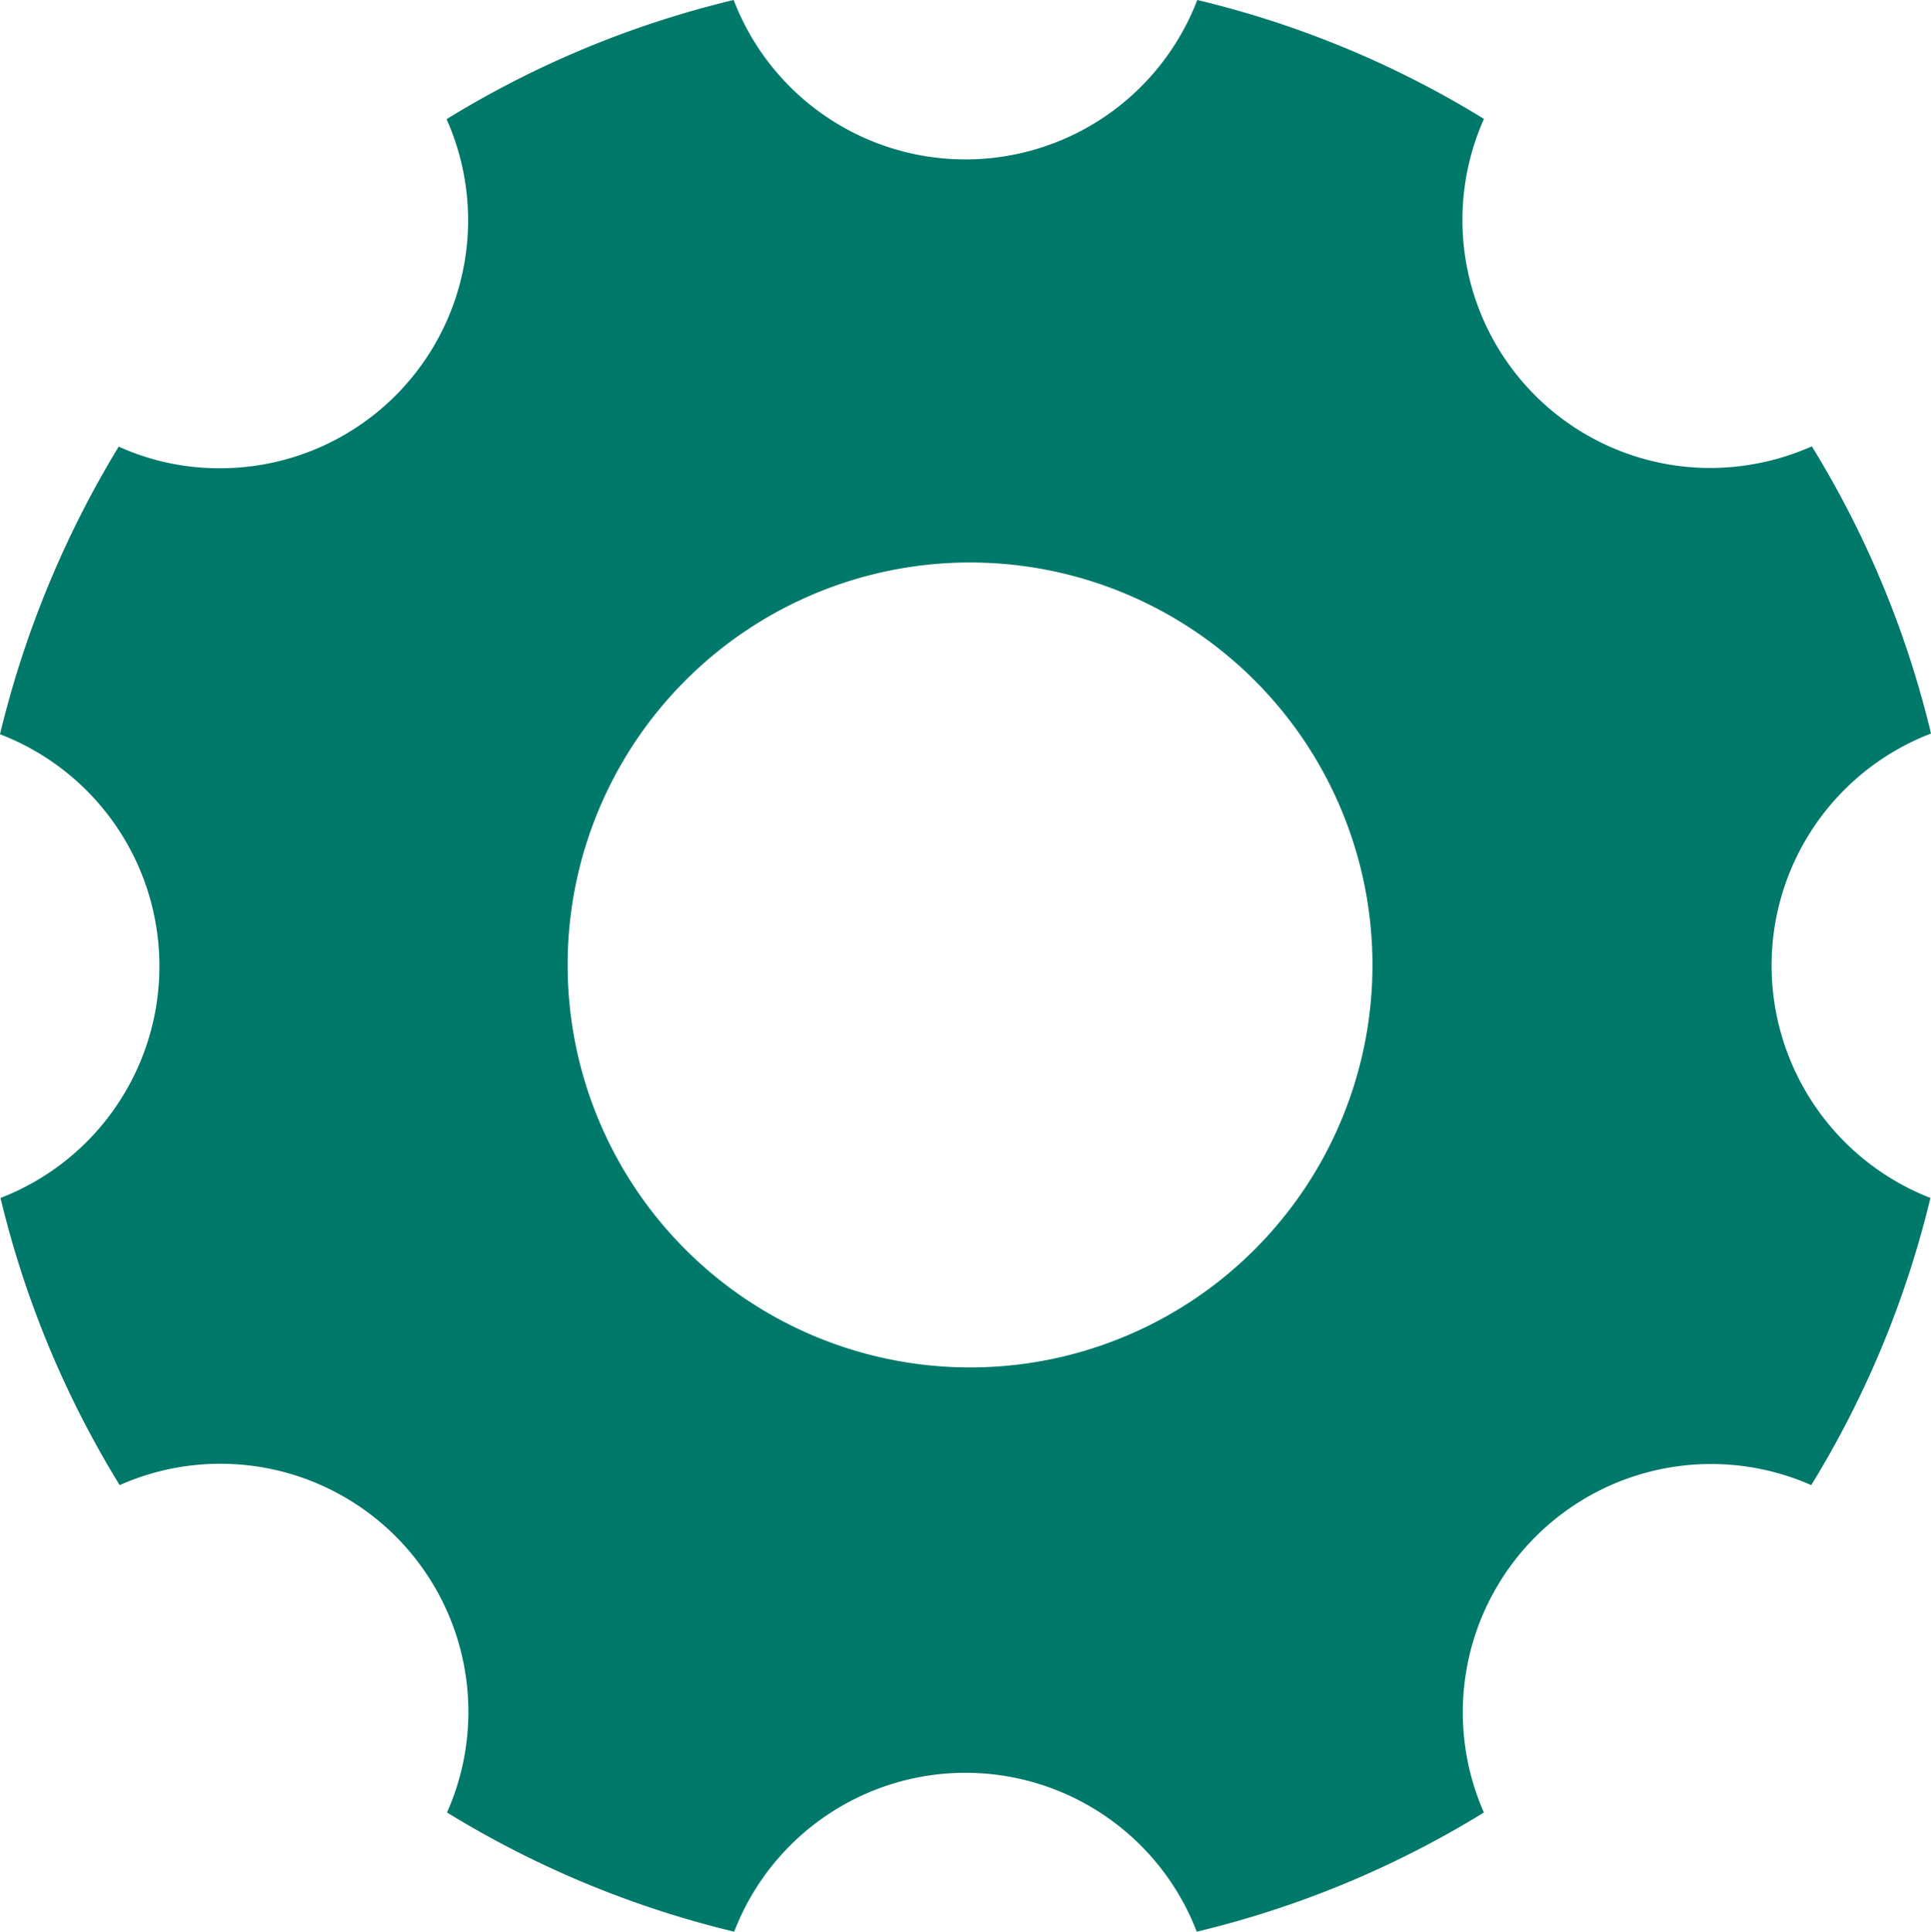
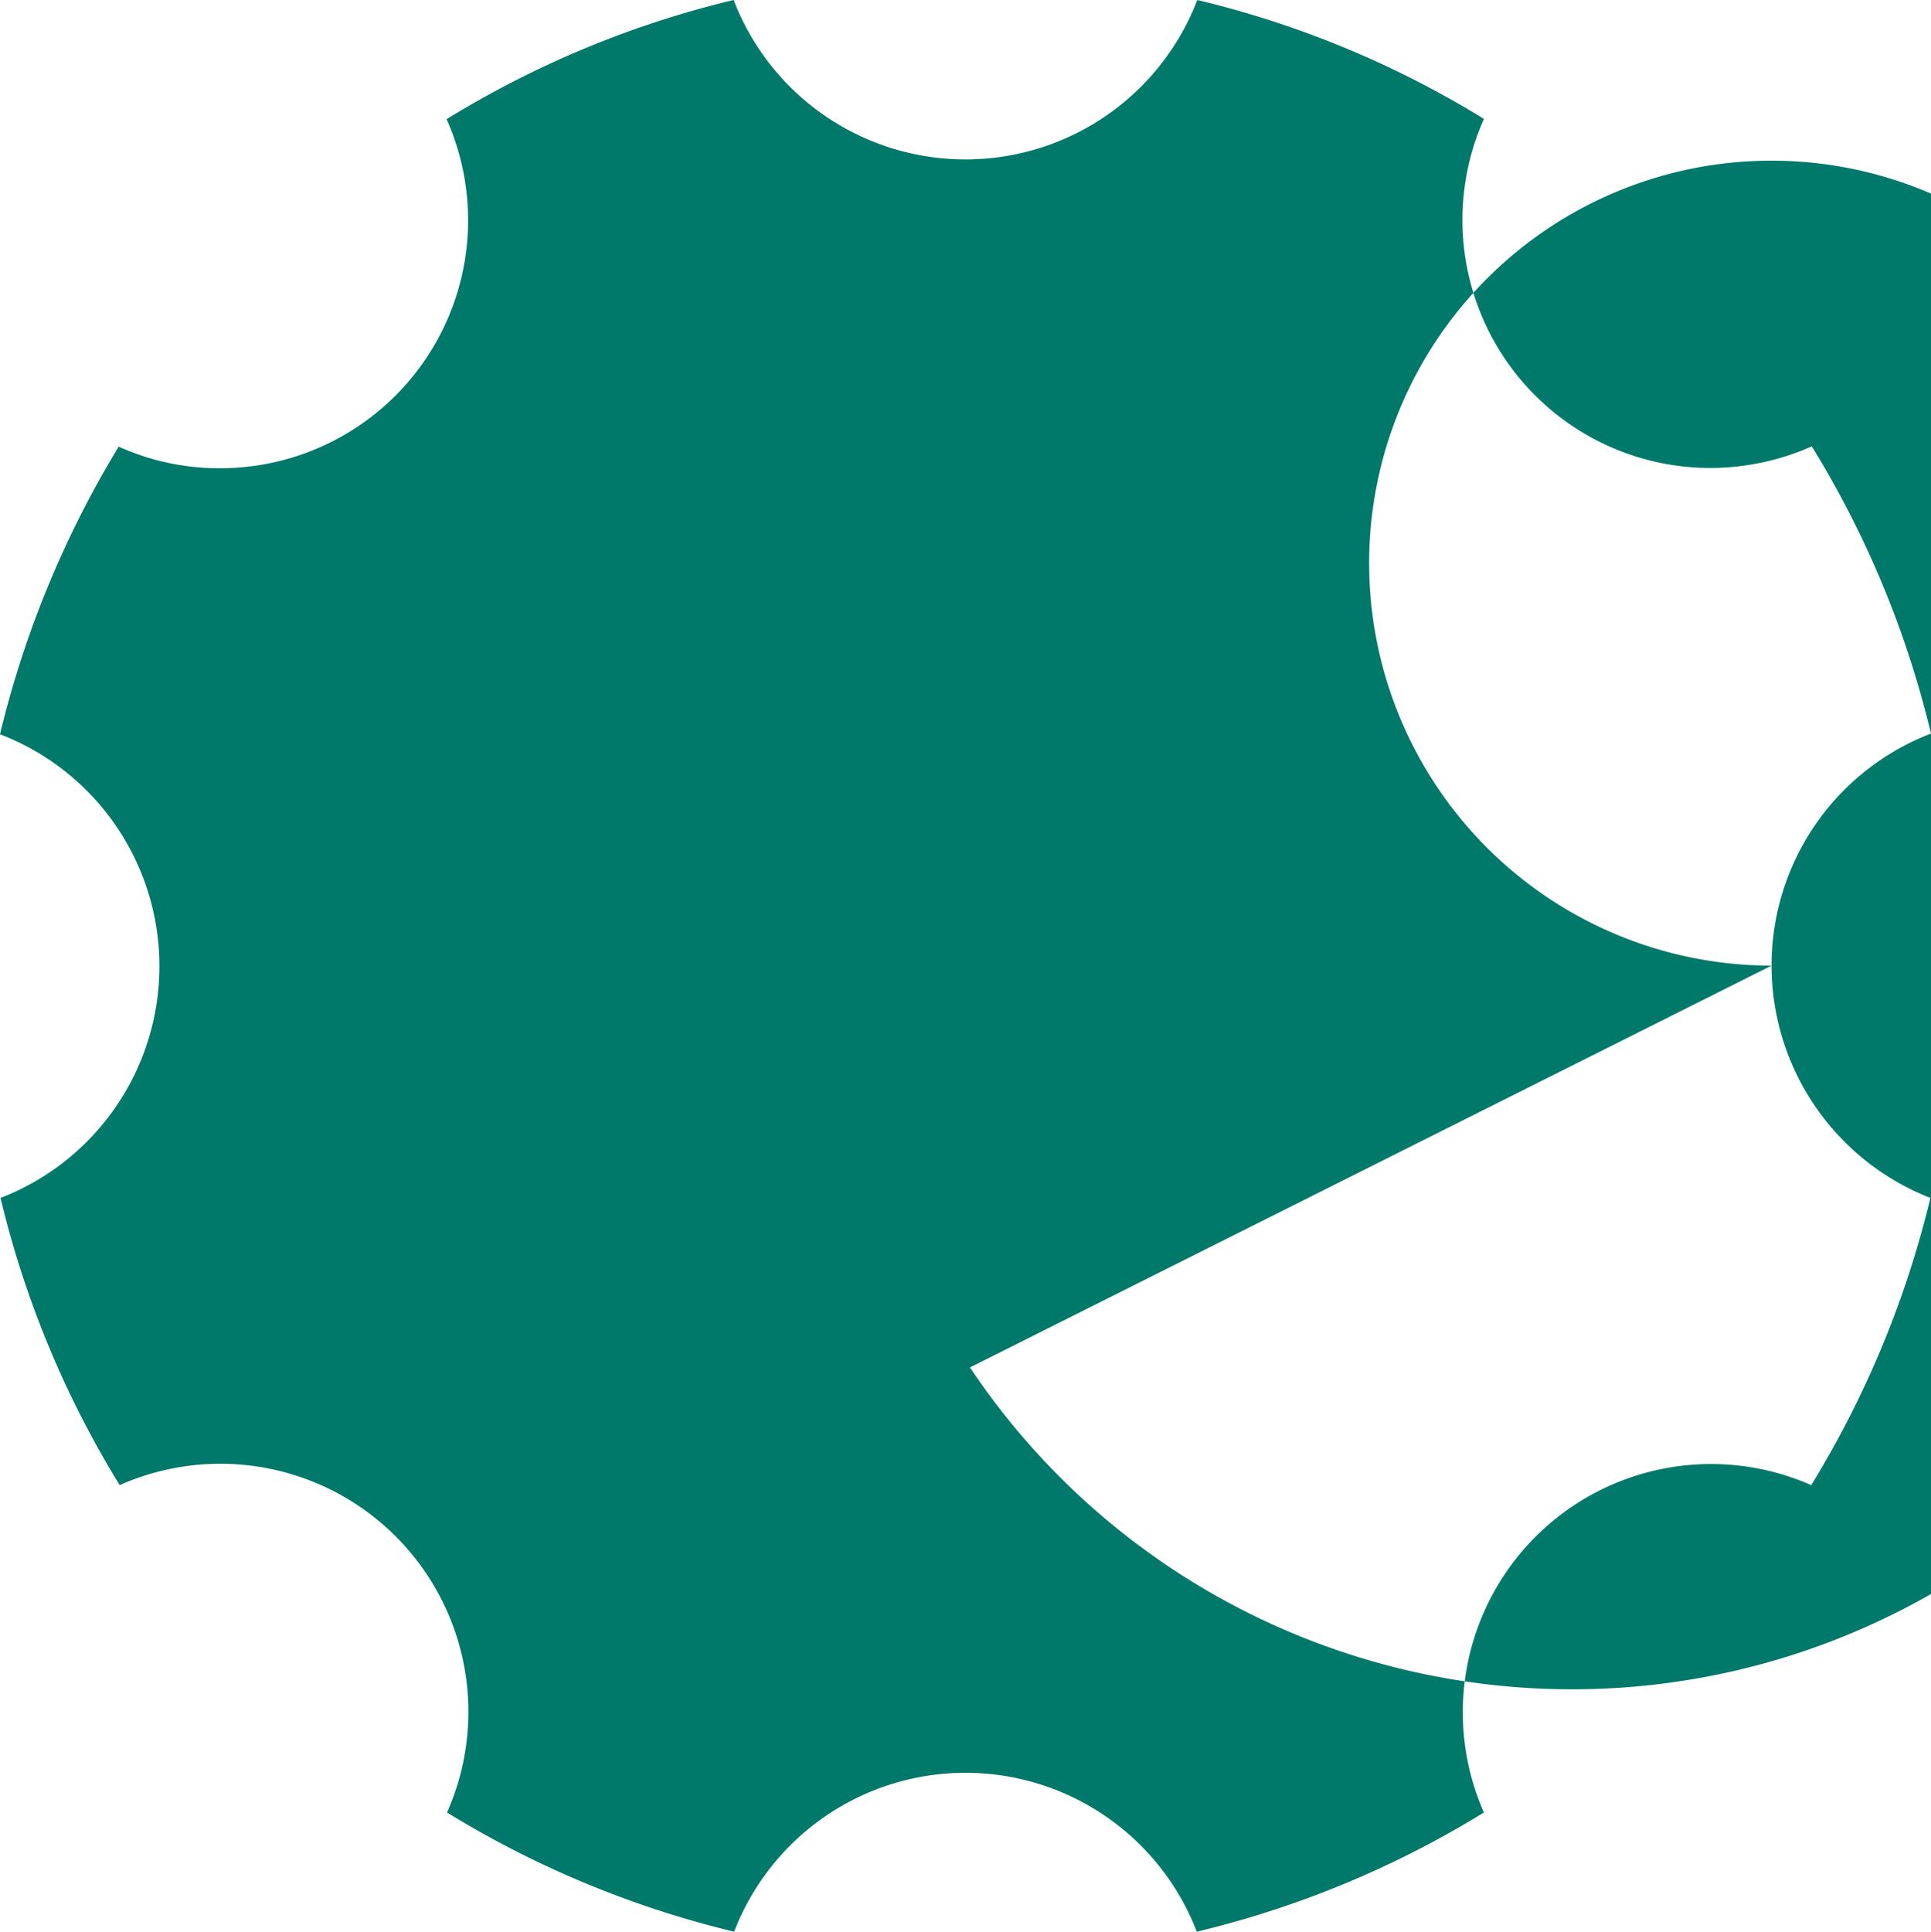
<svg xmlns="http://www.w3.org/2000/svg" width="29.75" height="29.757" viewBox="0 0 29.75 29.757">
-   <path id="Icon_ionic-ios-settings" data-name="Icon ionic-ios-settings" d="M31.794,19.375A3.828,3.828,0,0,1,34.25,15.8a15.174,15.174,0,0,0-1.836-4.424,3.879,3.879,0,0,1-1.557.333,3.82,3.82,0,0,1-3.494-5.377A15.128,15.128,0,0,0,22.946,4.5a3.825,3.825,0,0,1-7.143,0A15.174,15.174,0,0,0,11.38,6.336a3.82,3.82,0,0,1-3.494,5.377,3.753,3.753,0,0,1-1.557-.333A15.51,15.51,0,0,0,4.5,15.811a3.827,3.827,0,0,1,.008,7.143,15.174,15.174,0,0,0,1.836,4.424,3.821,3.821,0,0,1,5.043,5.043,15.263,15.263,0,0,0,4.424,1.836,3.818,3.818,0,0,1,7.127,0,15.174,15.174,0,0,0,4.424-1.836,3.825,3.825,0,0,1,5.043-5.043,15.263,15.263,0,0,0,1.836-4.424A3.846,3.846,0,0,1,31.794,19.375Zm-12.349,6.19a6.2,6.2,0,1,1,6.2-6.2A6.2,6.2,0,0,1,19.444,25.565Z" transform="translate(-4.5 -4.5)" fill="#00796b" />
+   <path id="Icon_ionic-ios-settings" data-name="Icon ionic-ios-settings" d="M31.794,19.375A3.828,3.828,0,0,1,34.25,15.8a15.174,15.174,0,0,0-1.836-4.424,3.879,3.879,0,0,1-1.557.333,3.82,3.82,0,0,1-3.494-5.377A15.128,15.128,0,0,0,22.946,4.5a3.825,3.825,0,0,1-7.143,0A15.174,15.174,0,0,0,11.38,6.336a3.82,3.82,0,0,1-3.494,5.377,3.753,3.753,0,0,1-1.557-.333A15.51,15.51,0,0,0,4.5,15.811a3.827,3.827,0,0,1,.008,7.143,15.174,15.174,0,0,0,1.836,4.424,3.821,3.821,0,0,1,5.043,5.043,15.263,15.263,0,0,0,4.424,1.836,3.818,3.818,0,0,1,7.127,0,15.174,15.174,0,0,0,4.424-1.836,3.825,3.825,0,0,1,5.043-5.043,15.263,15.263,0,0,0,1.836-4.424A3.846,3.846,0,0,1,31.794,19.375Za6.2,6.2,0,1,1,6.2-6.2A6.2,6.2,0,0,1,19.444,25.565Z" transform="translate(-4.5 -4.5)" fill="#00796b" />
</svg>